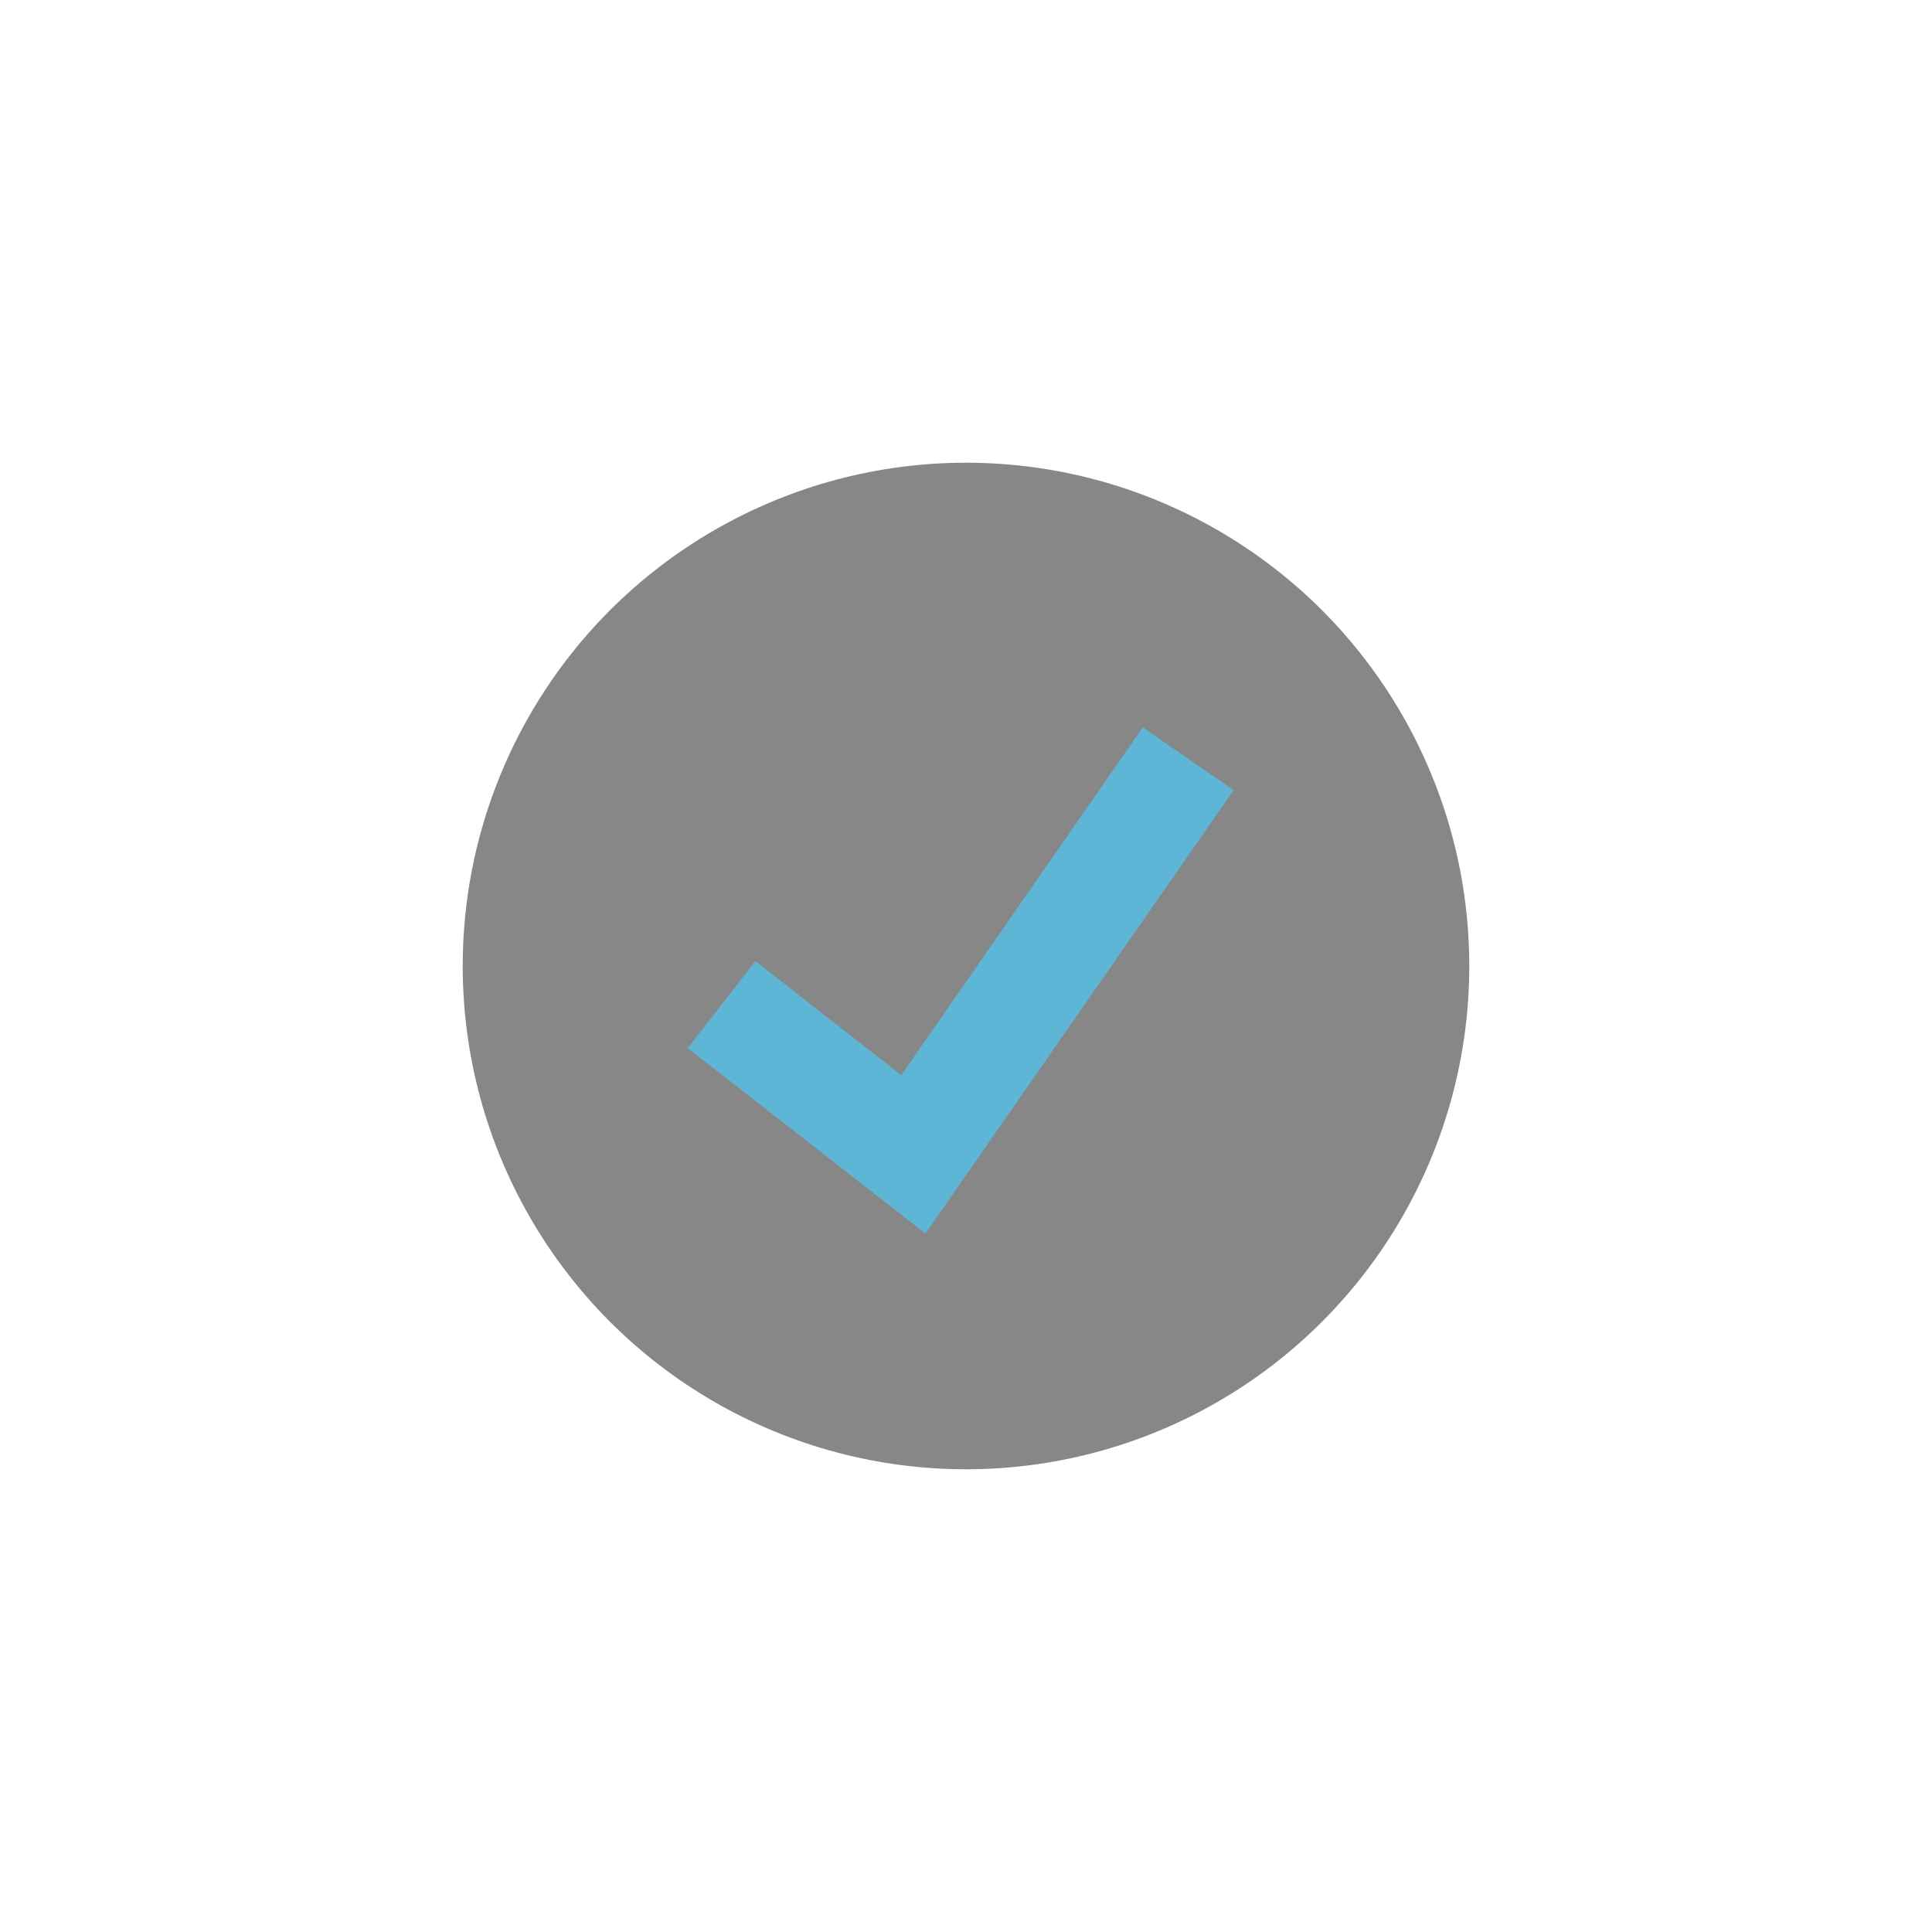
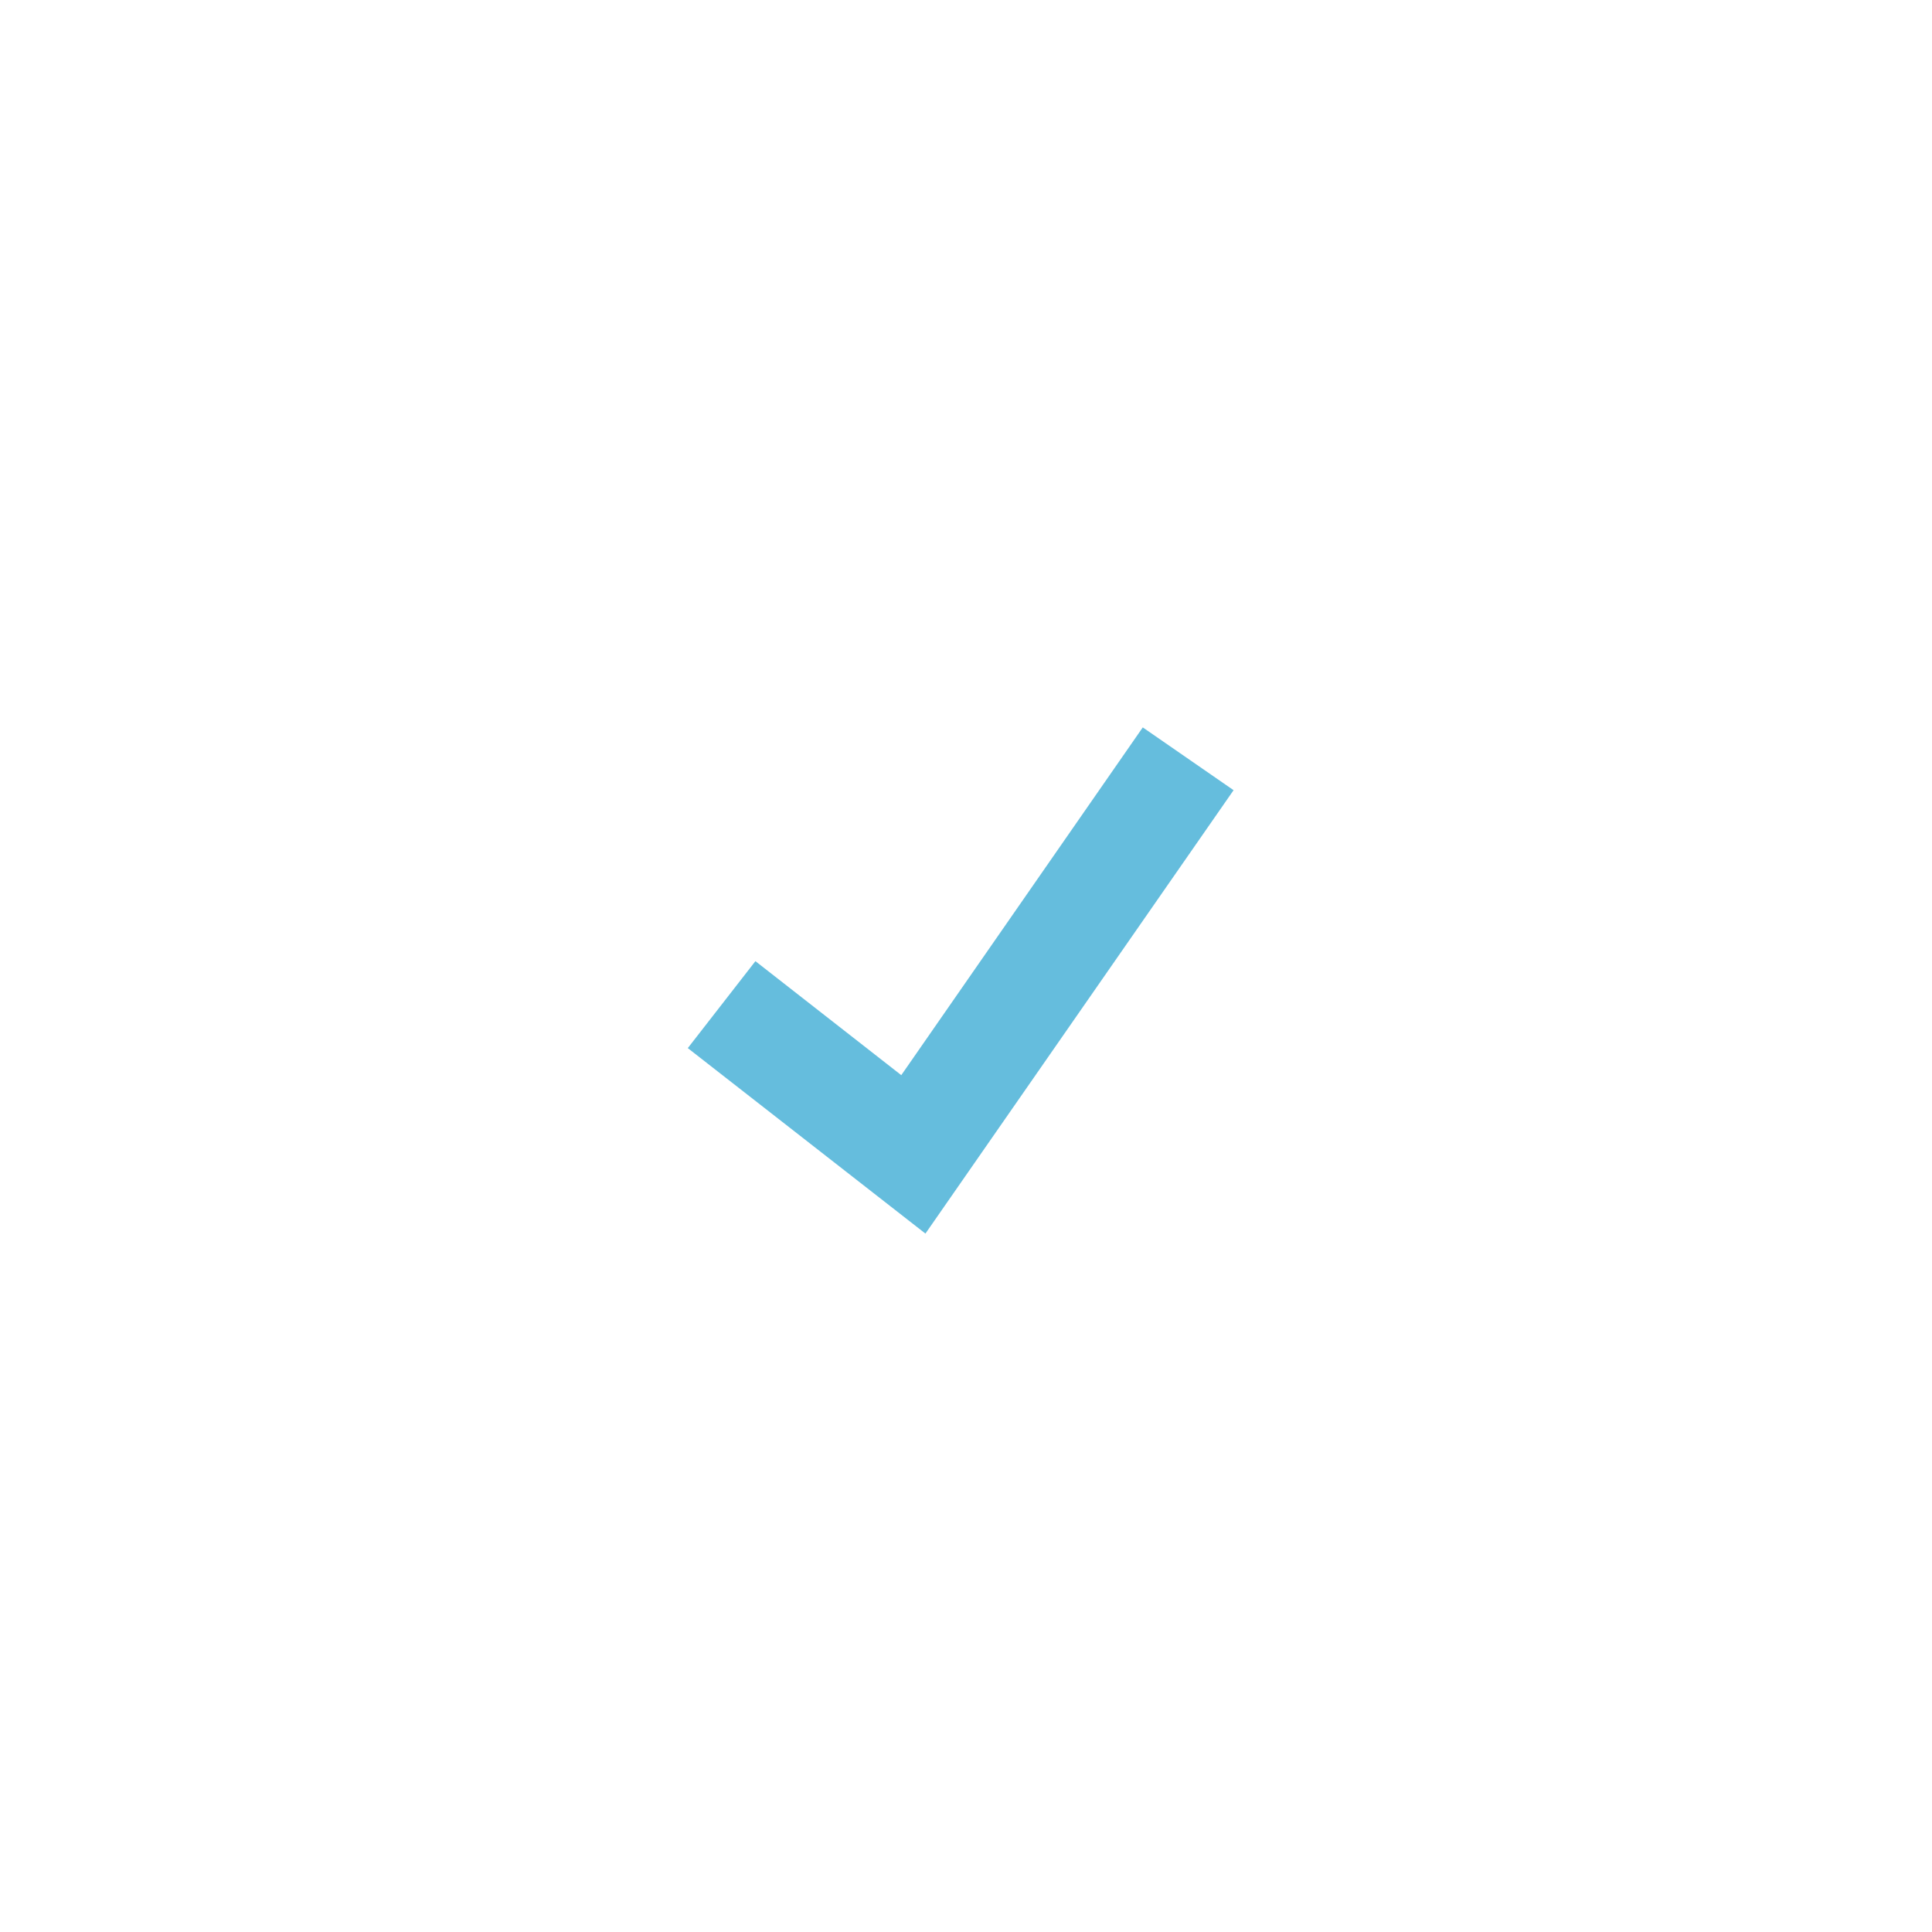
<svg xmlns="http://www.w3.org/2000/svg" version="1.1" id="Layer_1" x="0px" y="0px" width="200px" height="200px" viewBox="0 0 200 200" style="enable-background:new 0 0 200 200;" xml:space="preserve">
  <style type="text/css">
	.st0{fill:#878787;}
	.st1{opacity:0.94;fill:#5CB9DB;enable-background:new    ;}
</style>
  <title>feature5</title>
  <g id="Layer_3">
-     <ellipse class="st0" cx="100" cy="100" rx="52.1" ry="52.1" />
    <polygon class="st1" points="95.8,127.7 71.2,108.5 78.2,99.5 93.3,111.3 118.3,75.3 127.7,81.8  " />
  </g>
</svg>